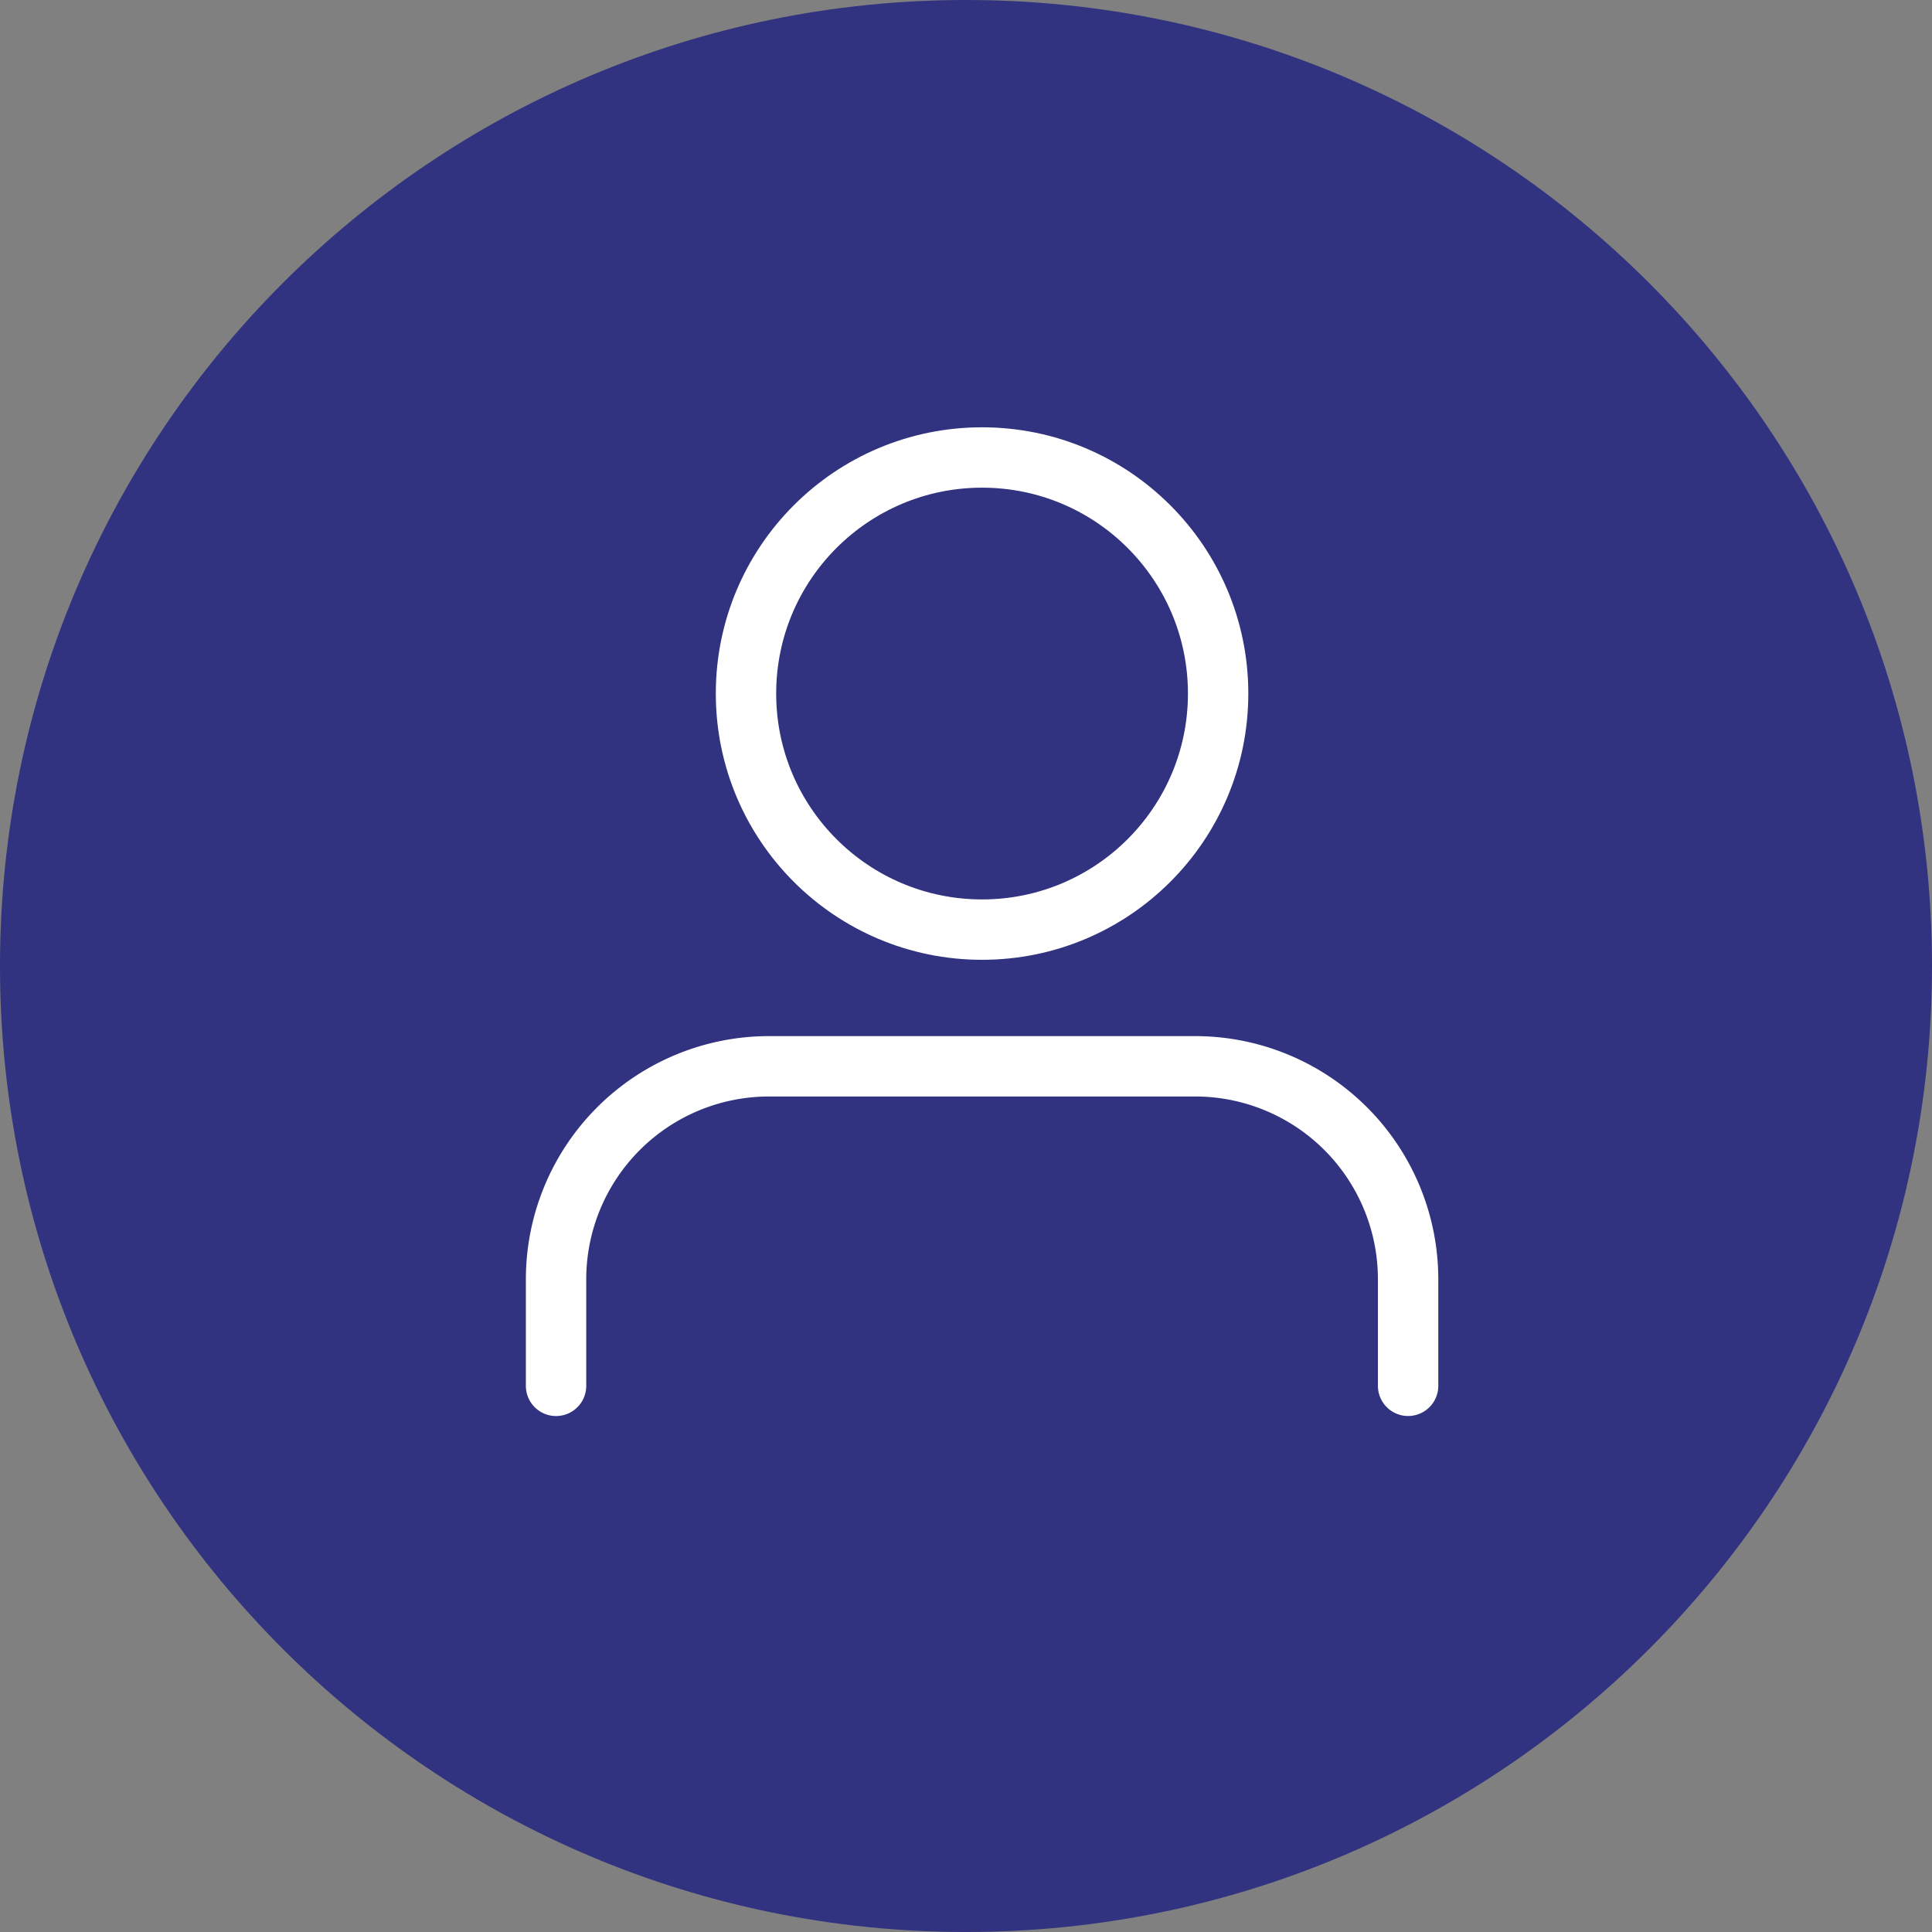
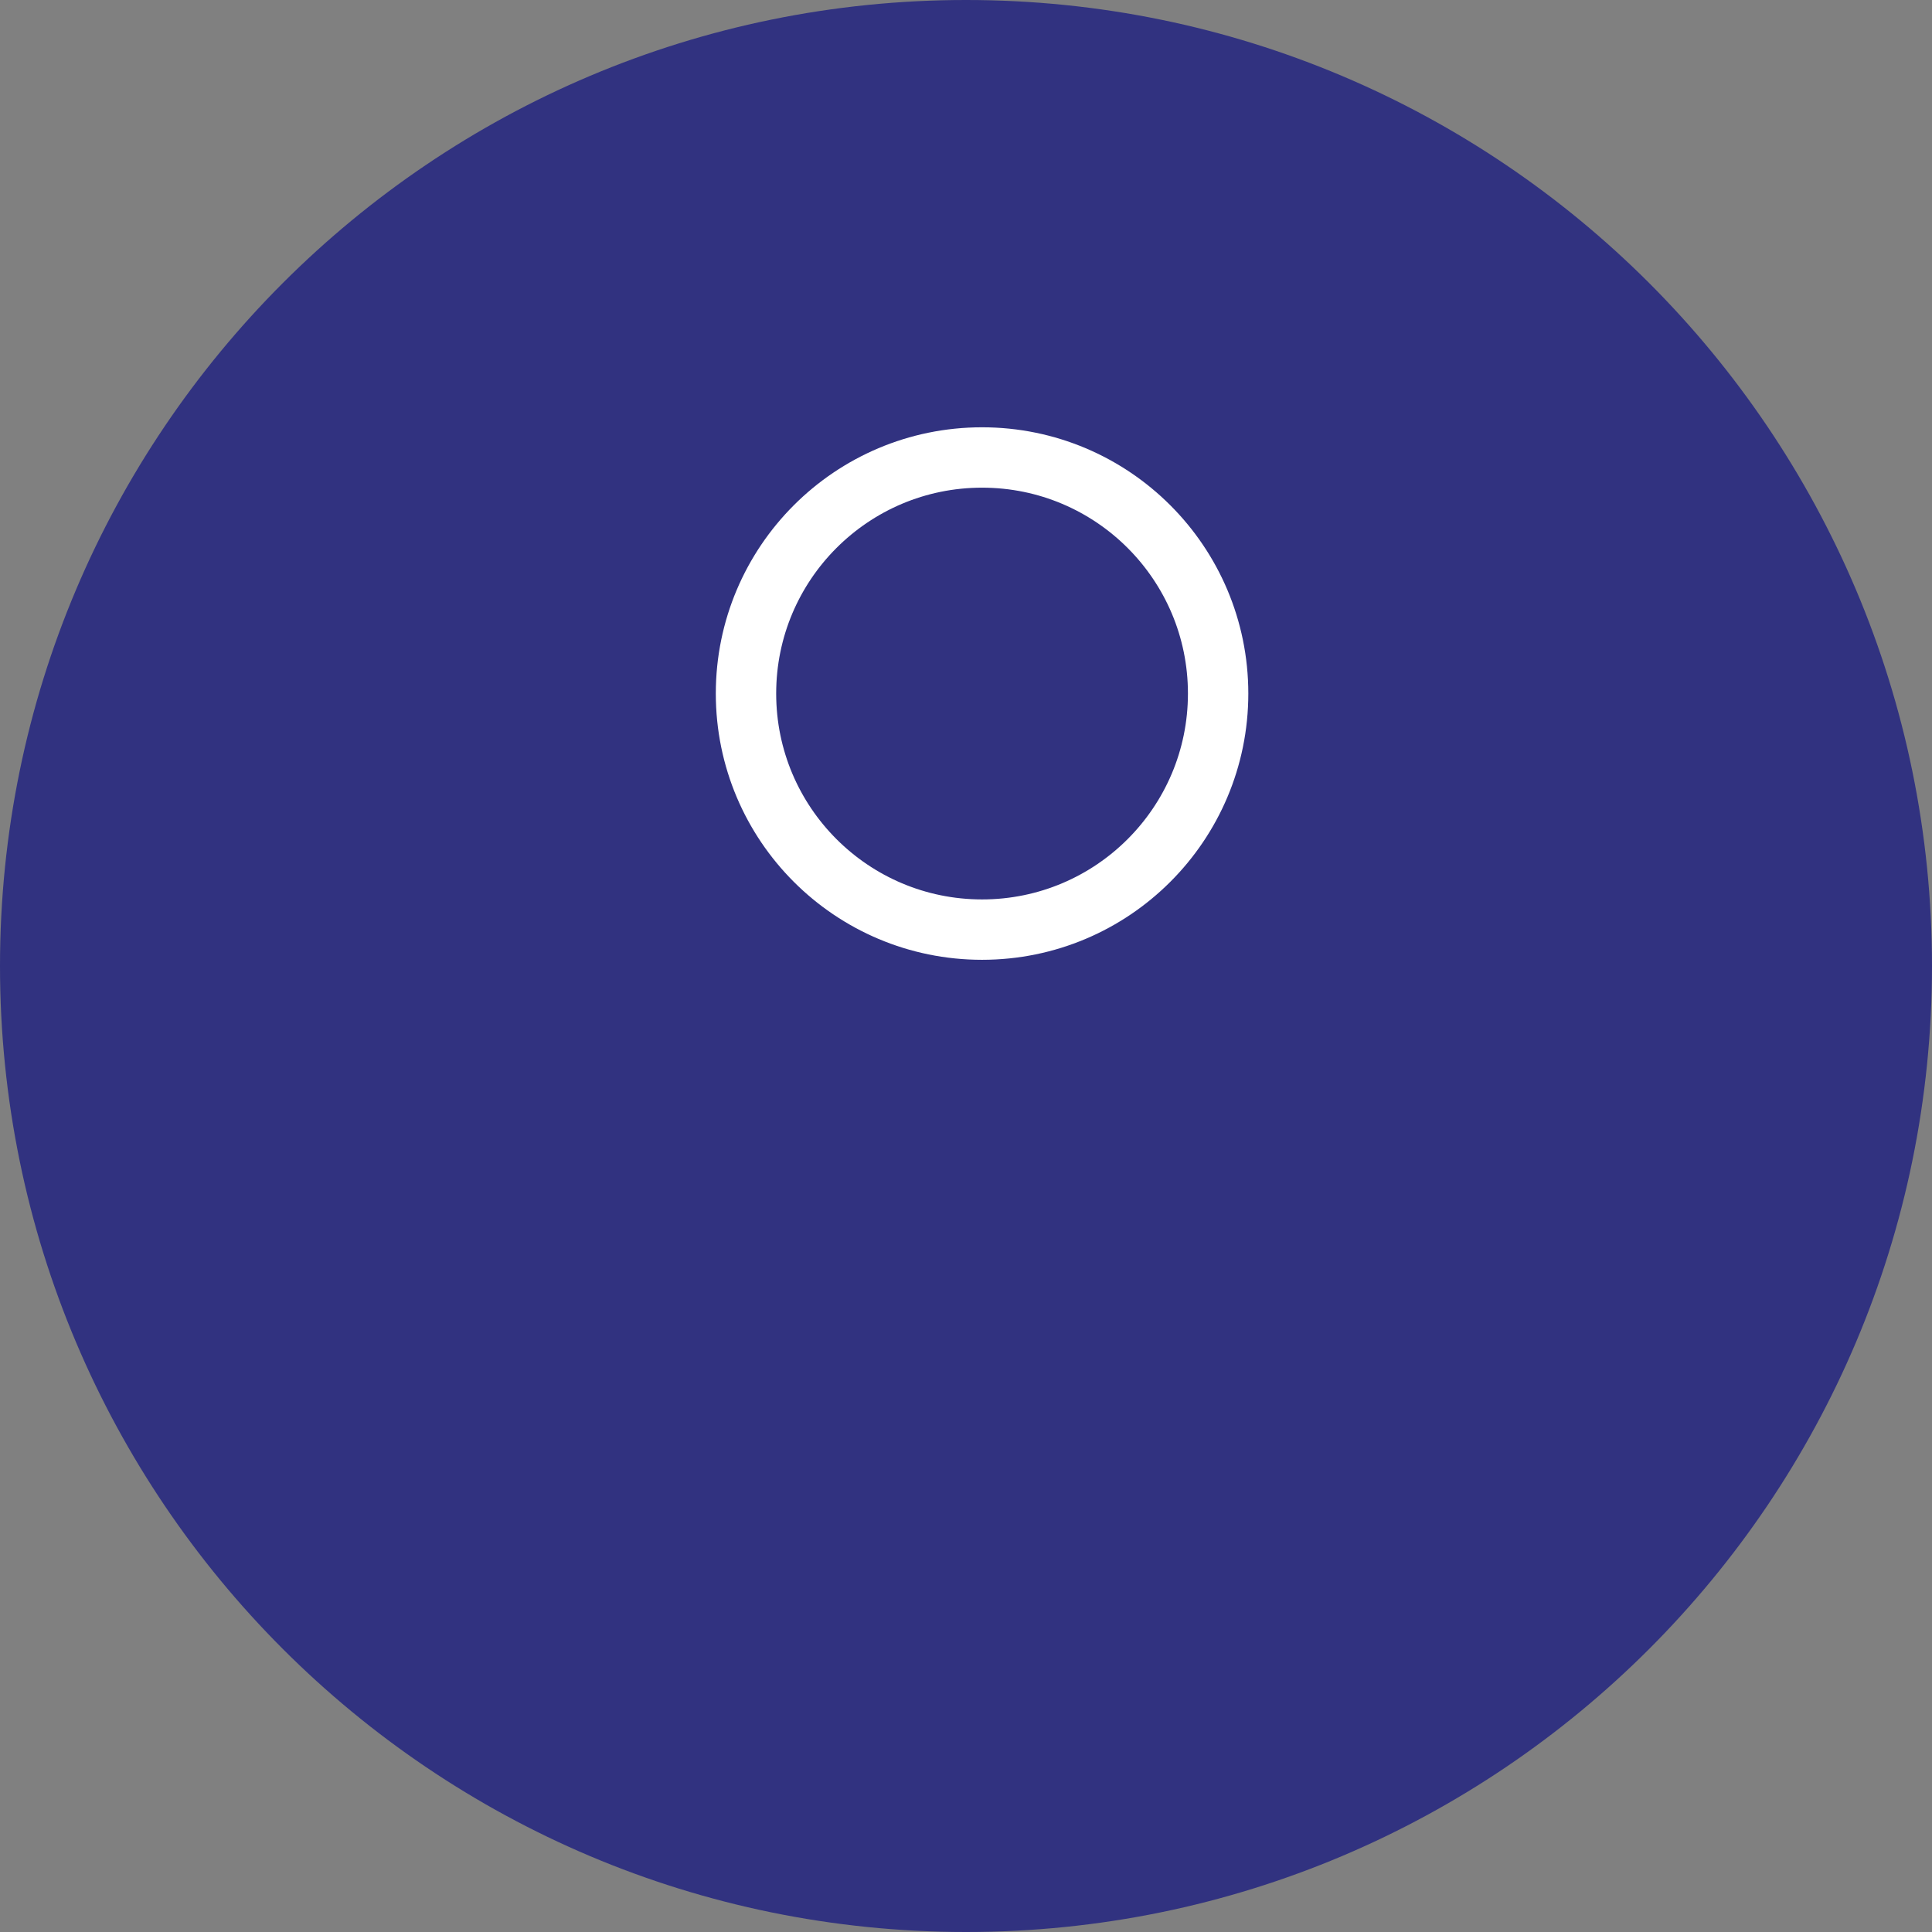
<svg xmlns="http://www.w3.org/2000/svg" width="48" height="48" viewBox="0 0 48 48" fill="none">
  <rect x="0" y="0" width="48" height="48" fill="#808080" stroke="none" />
  <path d="M0 24C0 10.745 10.745 0 24 0s24 10.745 24 24-10.745 24-24 24S0 37.255 0 24z" fill="#313280" />
-   <path d="M34.984 34.43v-2.645a5.292 5.292 0 0 0-5.293-5.293H19.107a5.293 5.293 0 0 0-5.292 5.293v2.646" stroke="#fff" stroke-width="1.5" stroke-linecap="round" stroke-linejoin="round" />
  <circle cx="24.399" cy="17.231" r="5.865" stroke="#fff" stroke-width="1.5" />
</svg>